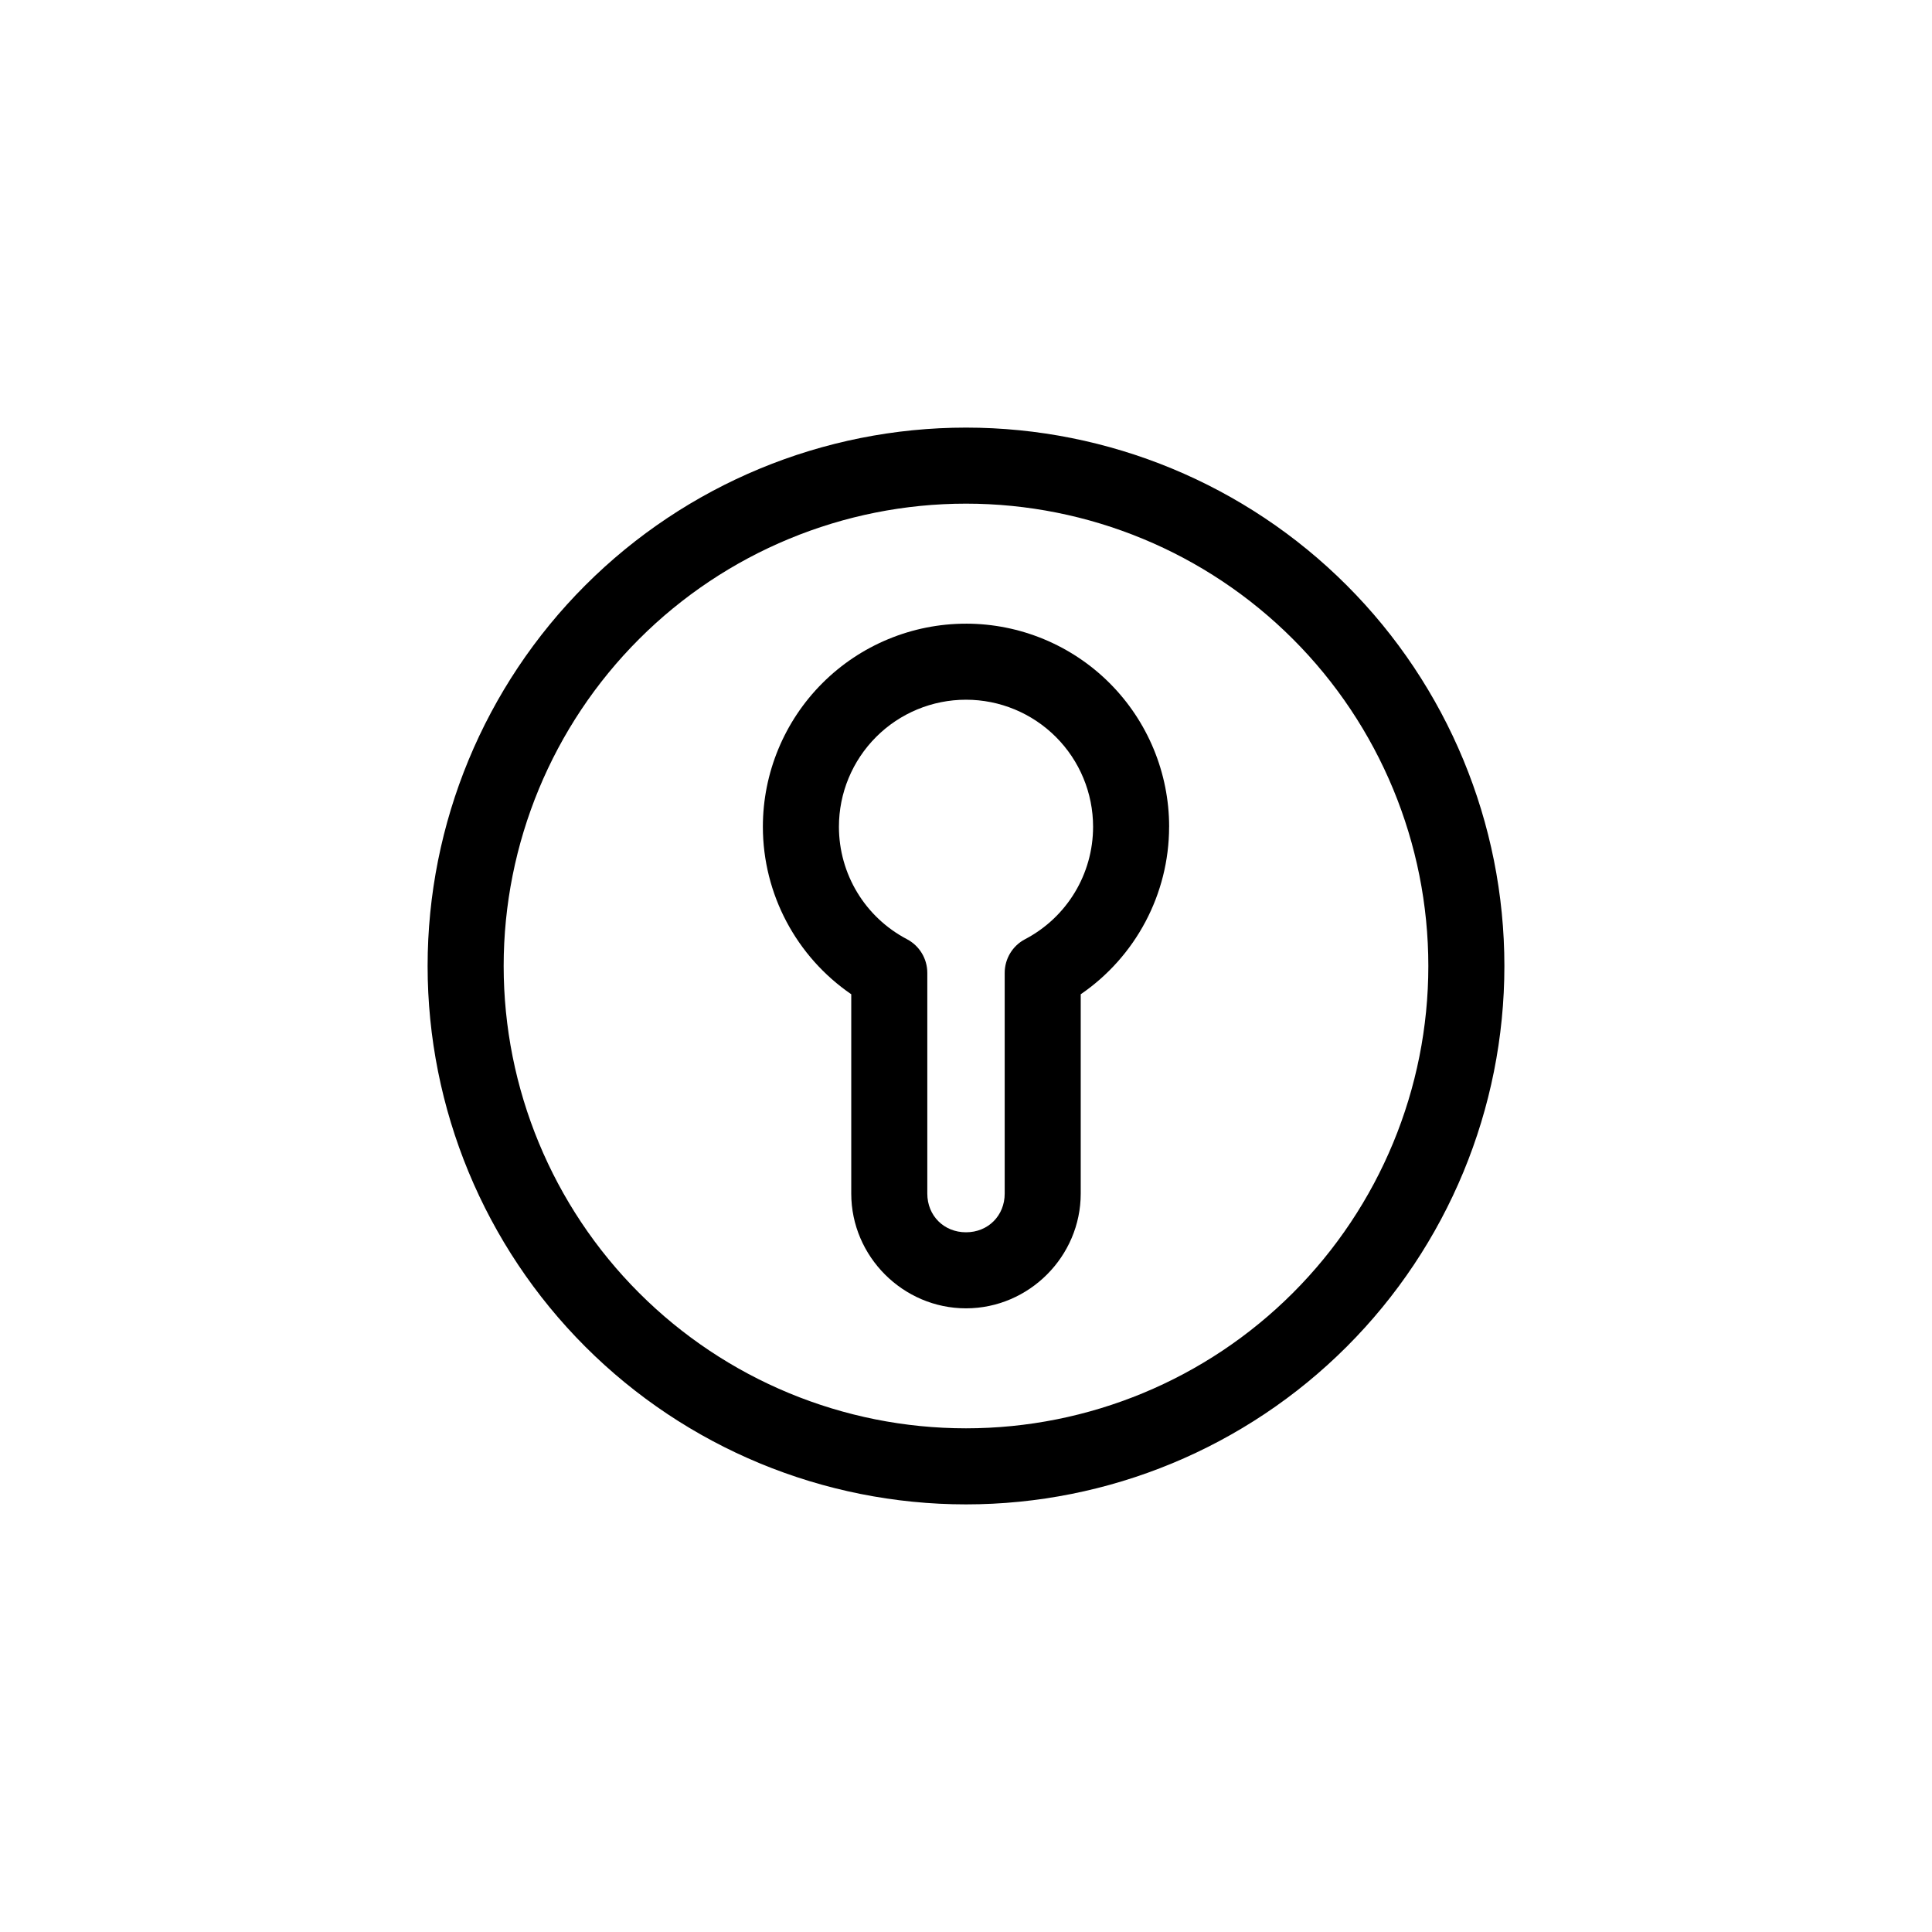
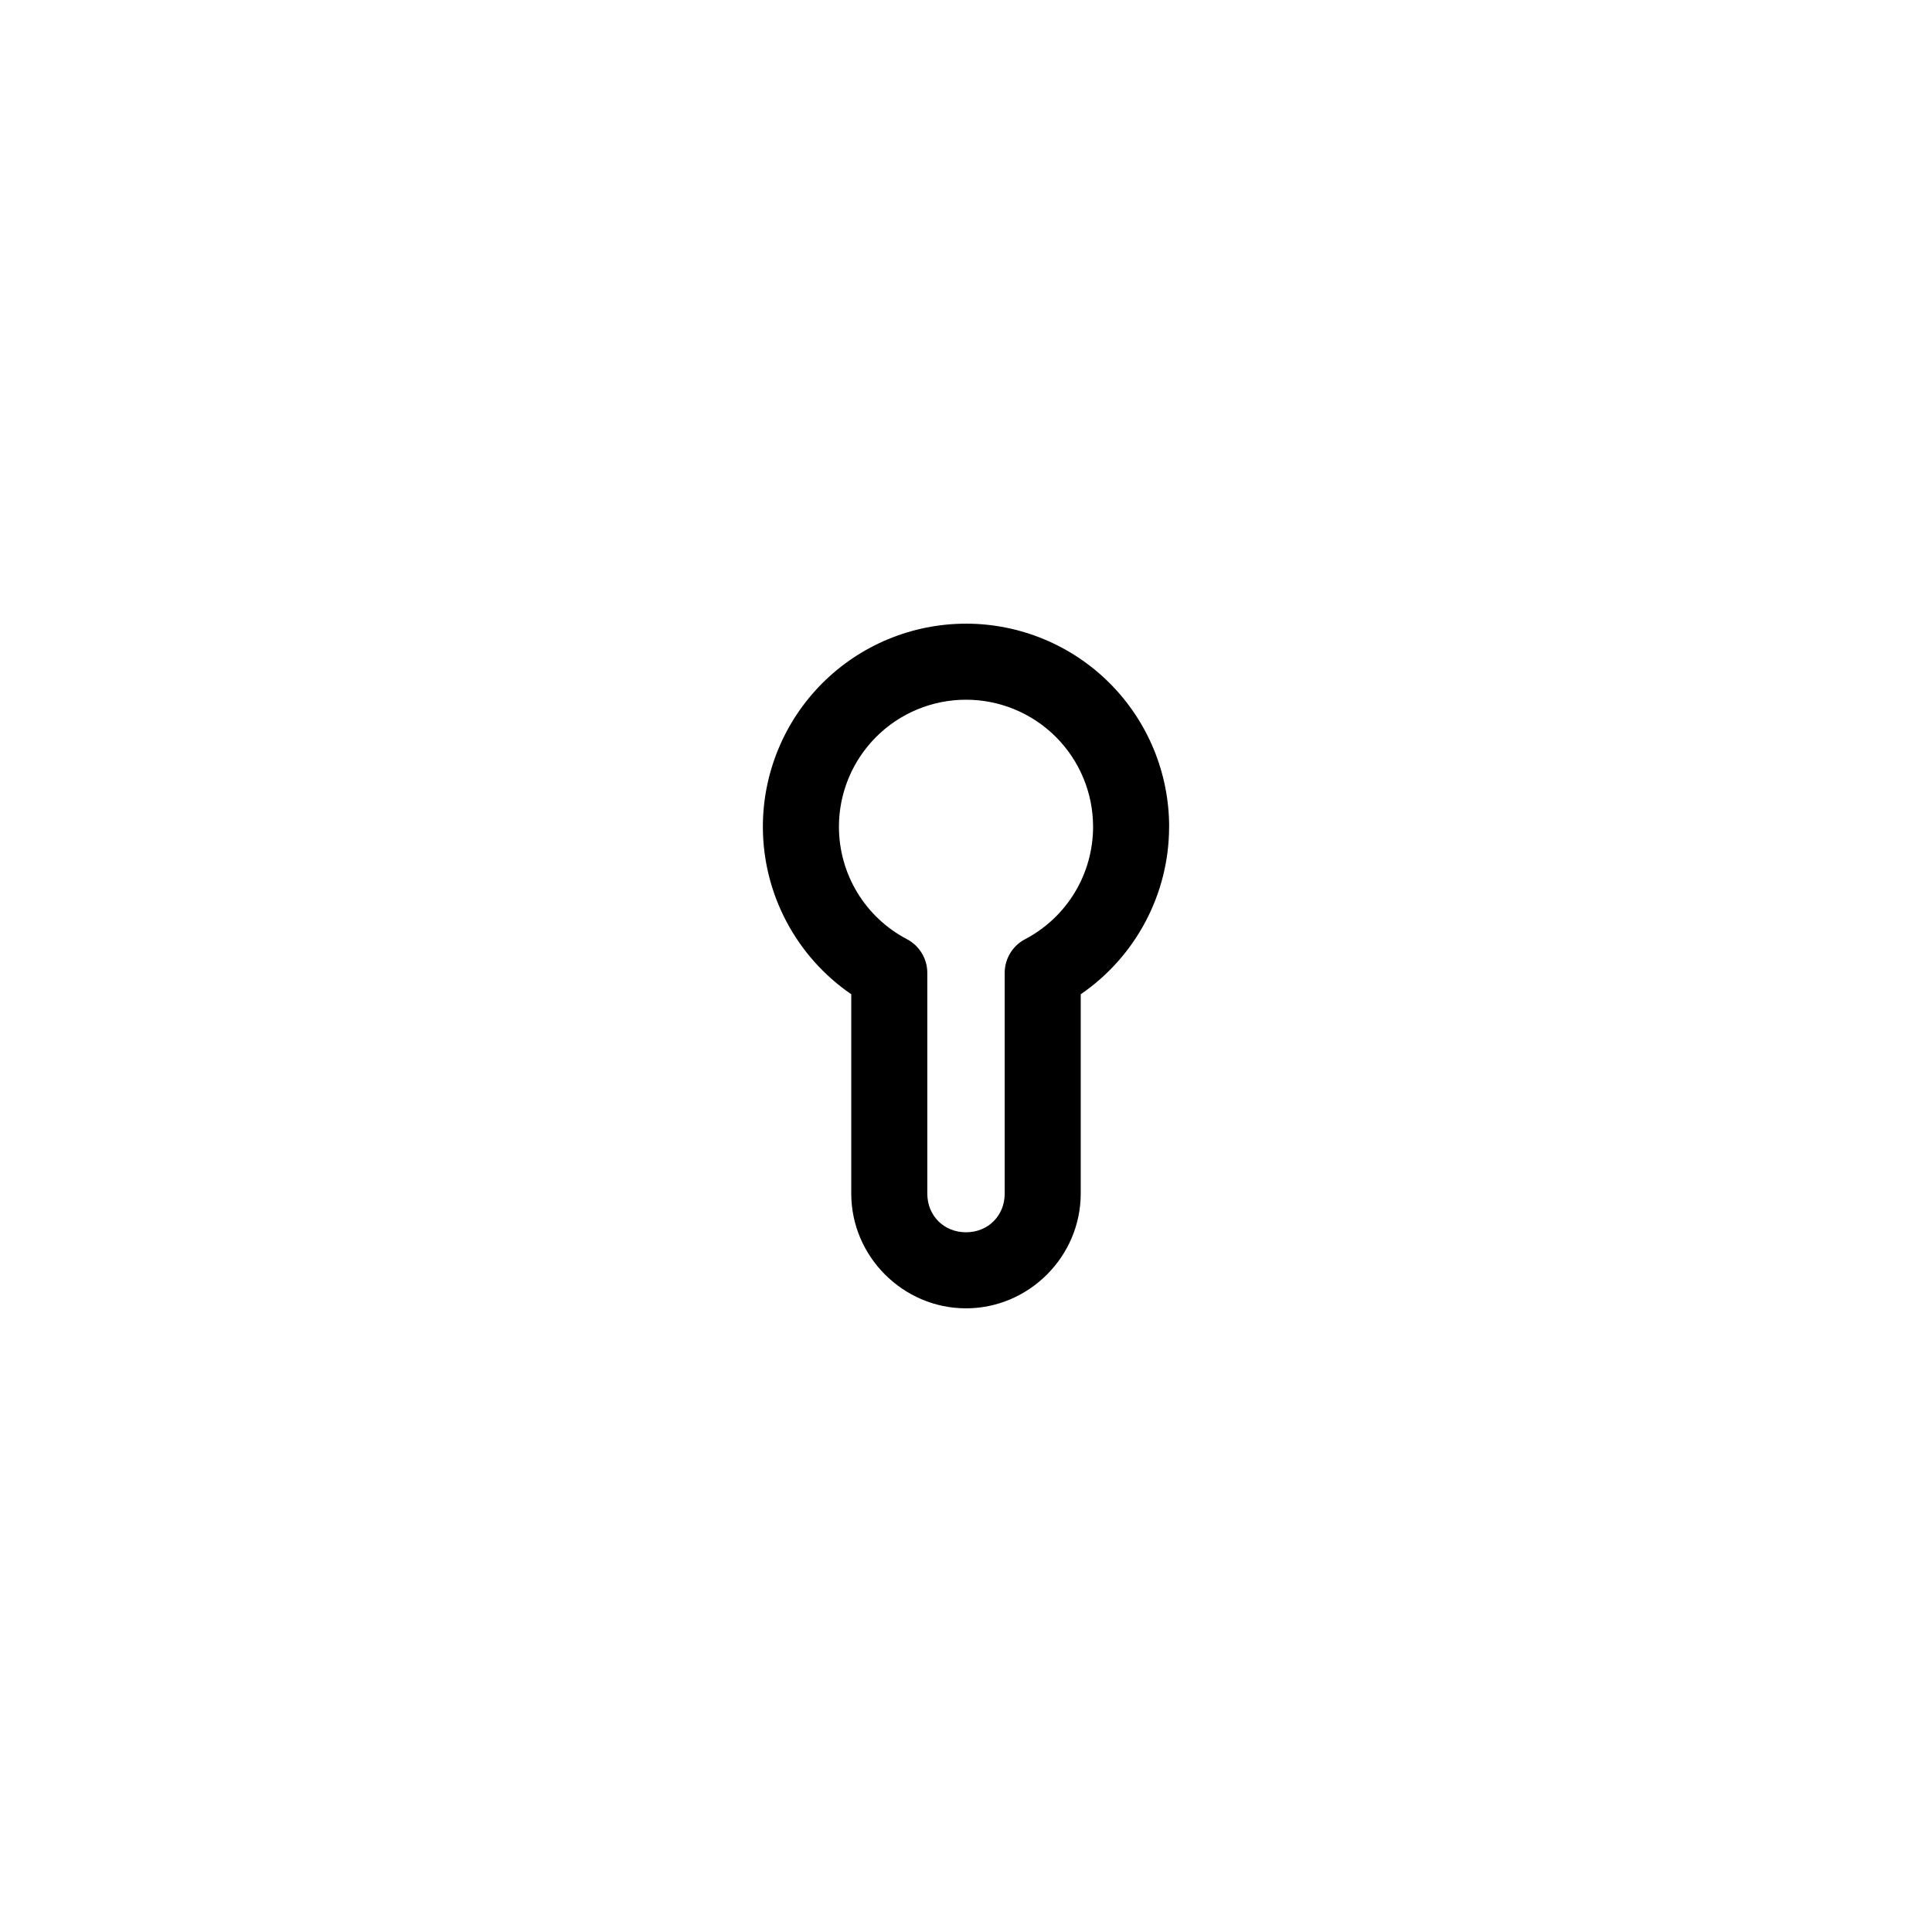
<svg xmlns="http://www.w3.org/2000/svg" fill="#000000" width="800px" height="800px" version="1.1" viewBox="144 144 512 512">
  <g>
-     <path d="m400 257.32c-37.836 0-74.133 15.035-100.89 41.789-26.754 26.754-41.789 63.051-41.789 100.89s15.035 74.133 41.789 100.89c26.754 26.754 63.051 41.789 100.89 41.789s74.133-15.035 100.89-41.789c26.754-26.754 41.789-63.051 41.789-100.89s-15.035-74.133-41.789-100.89c-26.754-26.754-63.051-41.789-100.89-41.789zm0 20.152c32.5 0 63.656 12.906 86.637 35.887s35.887 54.137 35.887 86.637-12.906 63.656-35.887 86.637-54.137 35.887-86.637 35.887-63.656-12.906-86.637-35.887-35.887-54.137-35.887-86.637 12.906-63.656 35.887-86.637 54.137-35.887 86.637-35.887z" />
    <path d="m400 309.28c-14.273 0-27.973 5.676-38.066 15.766-10.094 10.094-15.766 23.793-15.766 38.066v-0.004 0.008c0.016 17.859 8.902 34.426 23.422 44.371v52.828c0 16.672 13.738 30.406 30.406 30.406 16.672 0 30.406-13.734 30.406-30.406v-52.824c14.523-9.945 23.414-26.516 23.422-44.379l0.008 0.004v-0.008c0-14.273-5.676-27.973-15.766-38.066-10.094-10.094-23.793-15.766-38.066-15.766zm0 20.152c8.938 0 17.496 3.547 23.816 9.863 6.316 6.316 9.863 14.875 9.863 23.812-0.008 12.531-6.934 23.977-18.027 29.797h-0.004c-3.316 1.738-5.394 5.176-5.394 8.922v58.488c0 5.856-4.398 10.254-10.254 10.254s-10.254-4.398-10.254-10.254v-58.496c0-3.746-2.078-7.18-5.394-8.922-11.094-5.82-18.02-17.266-18.027-29.793 0-8.934 3.547-17.492 9.863-23.809 6.32-6.32 14.879-9.863 23.816-9.863z" />
  </g>
</svg>